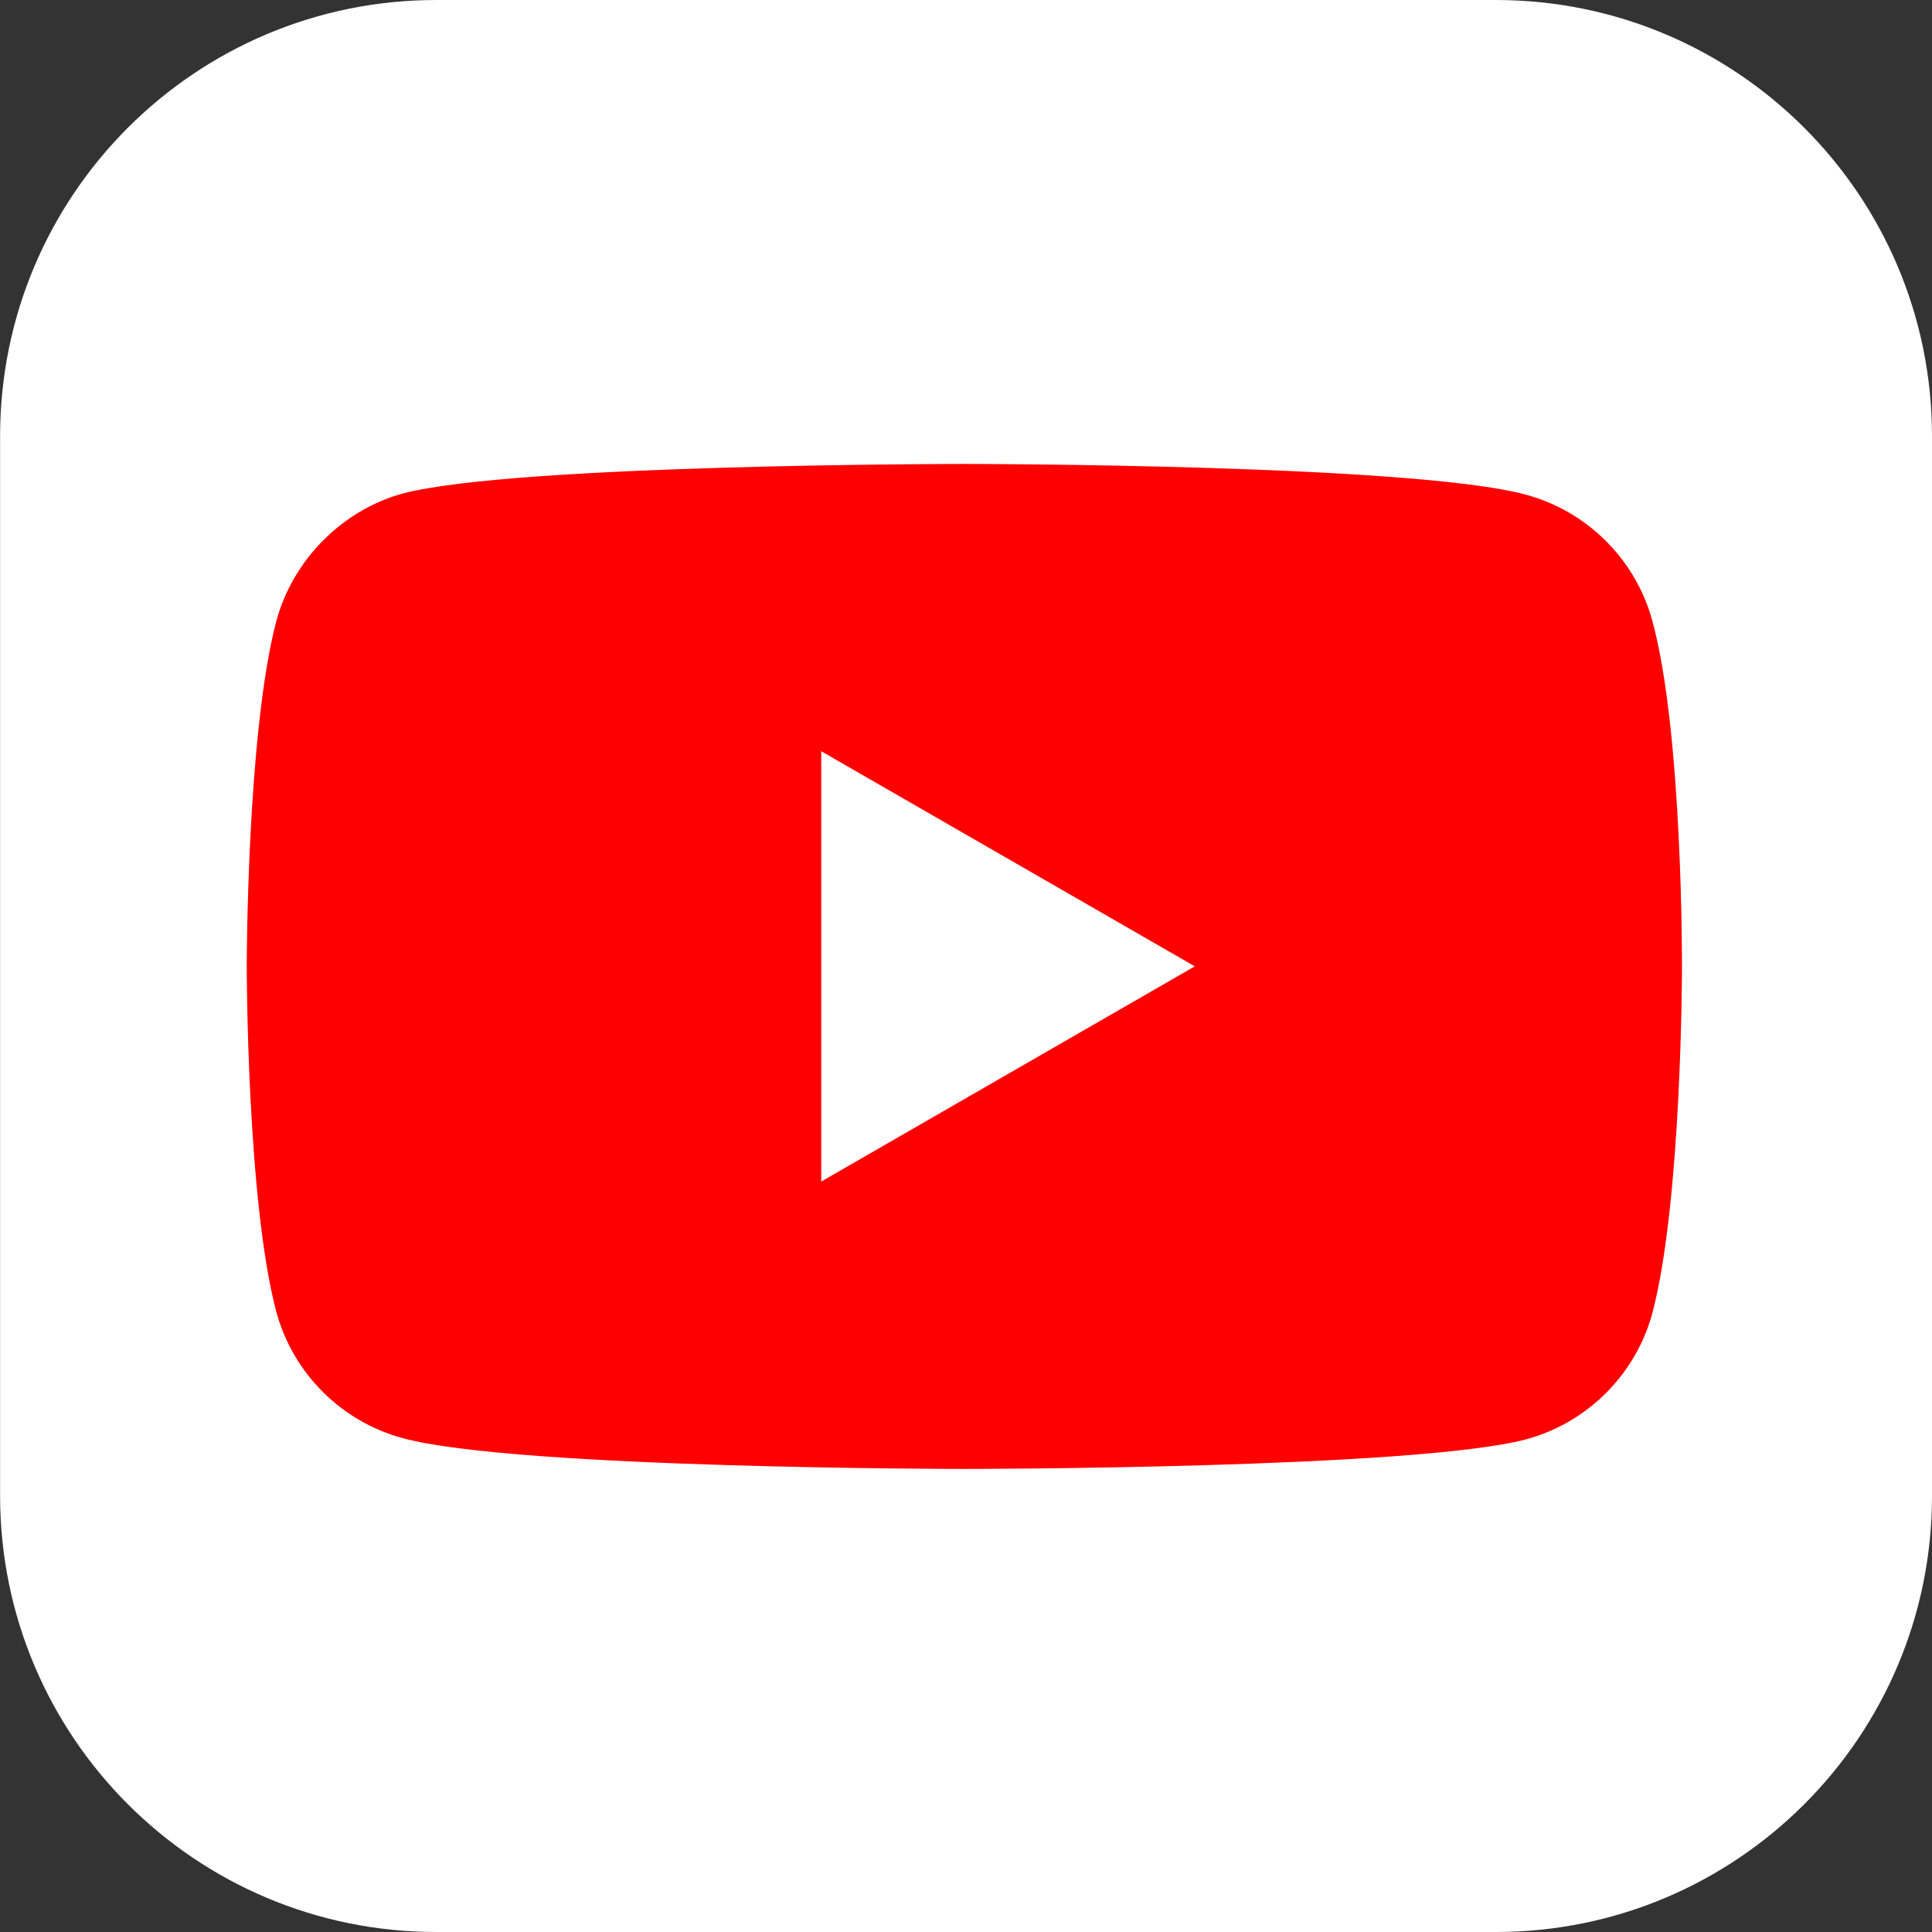
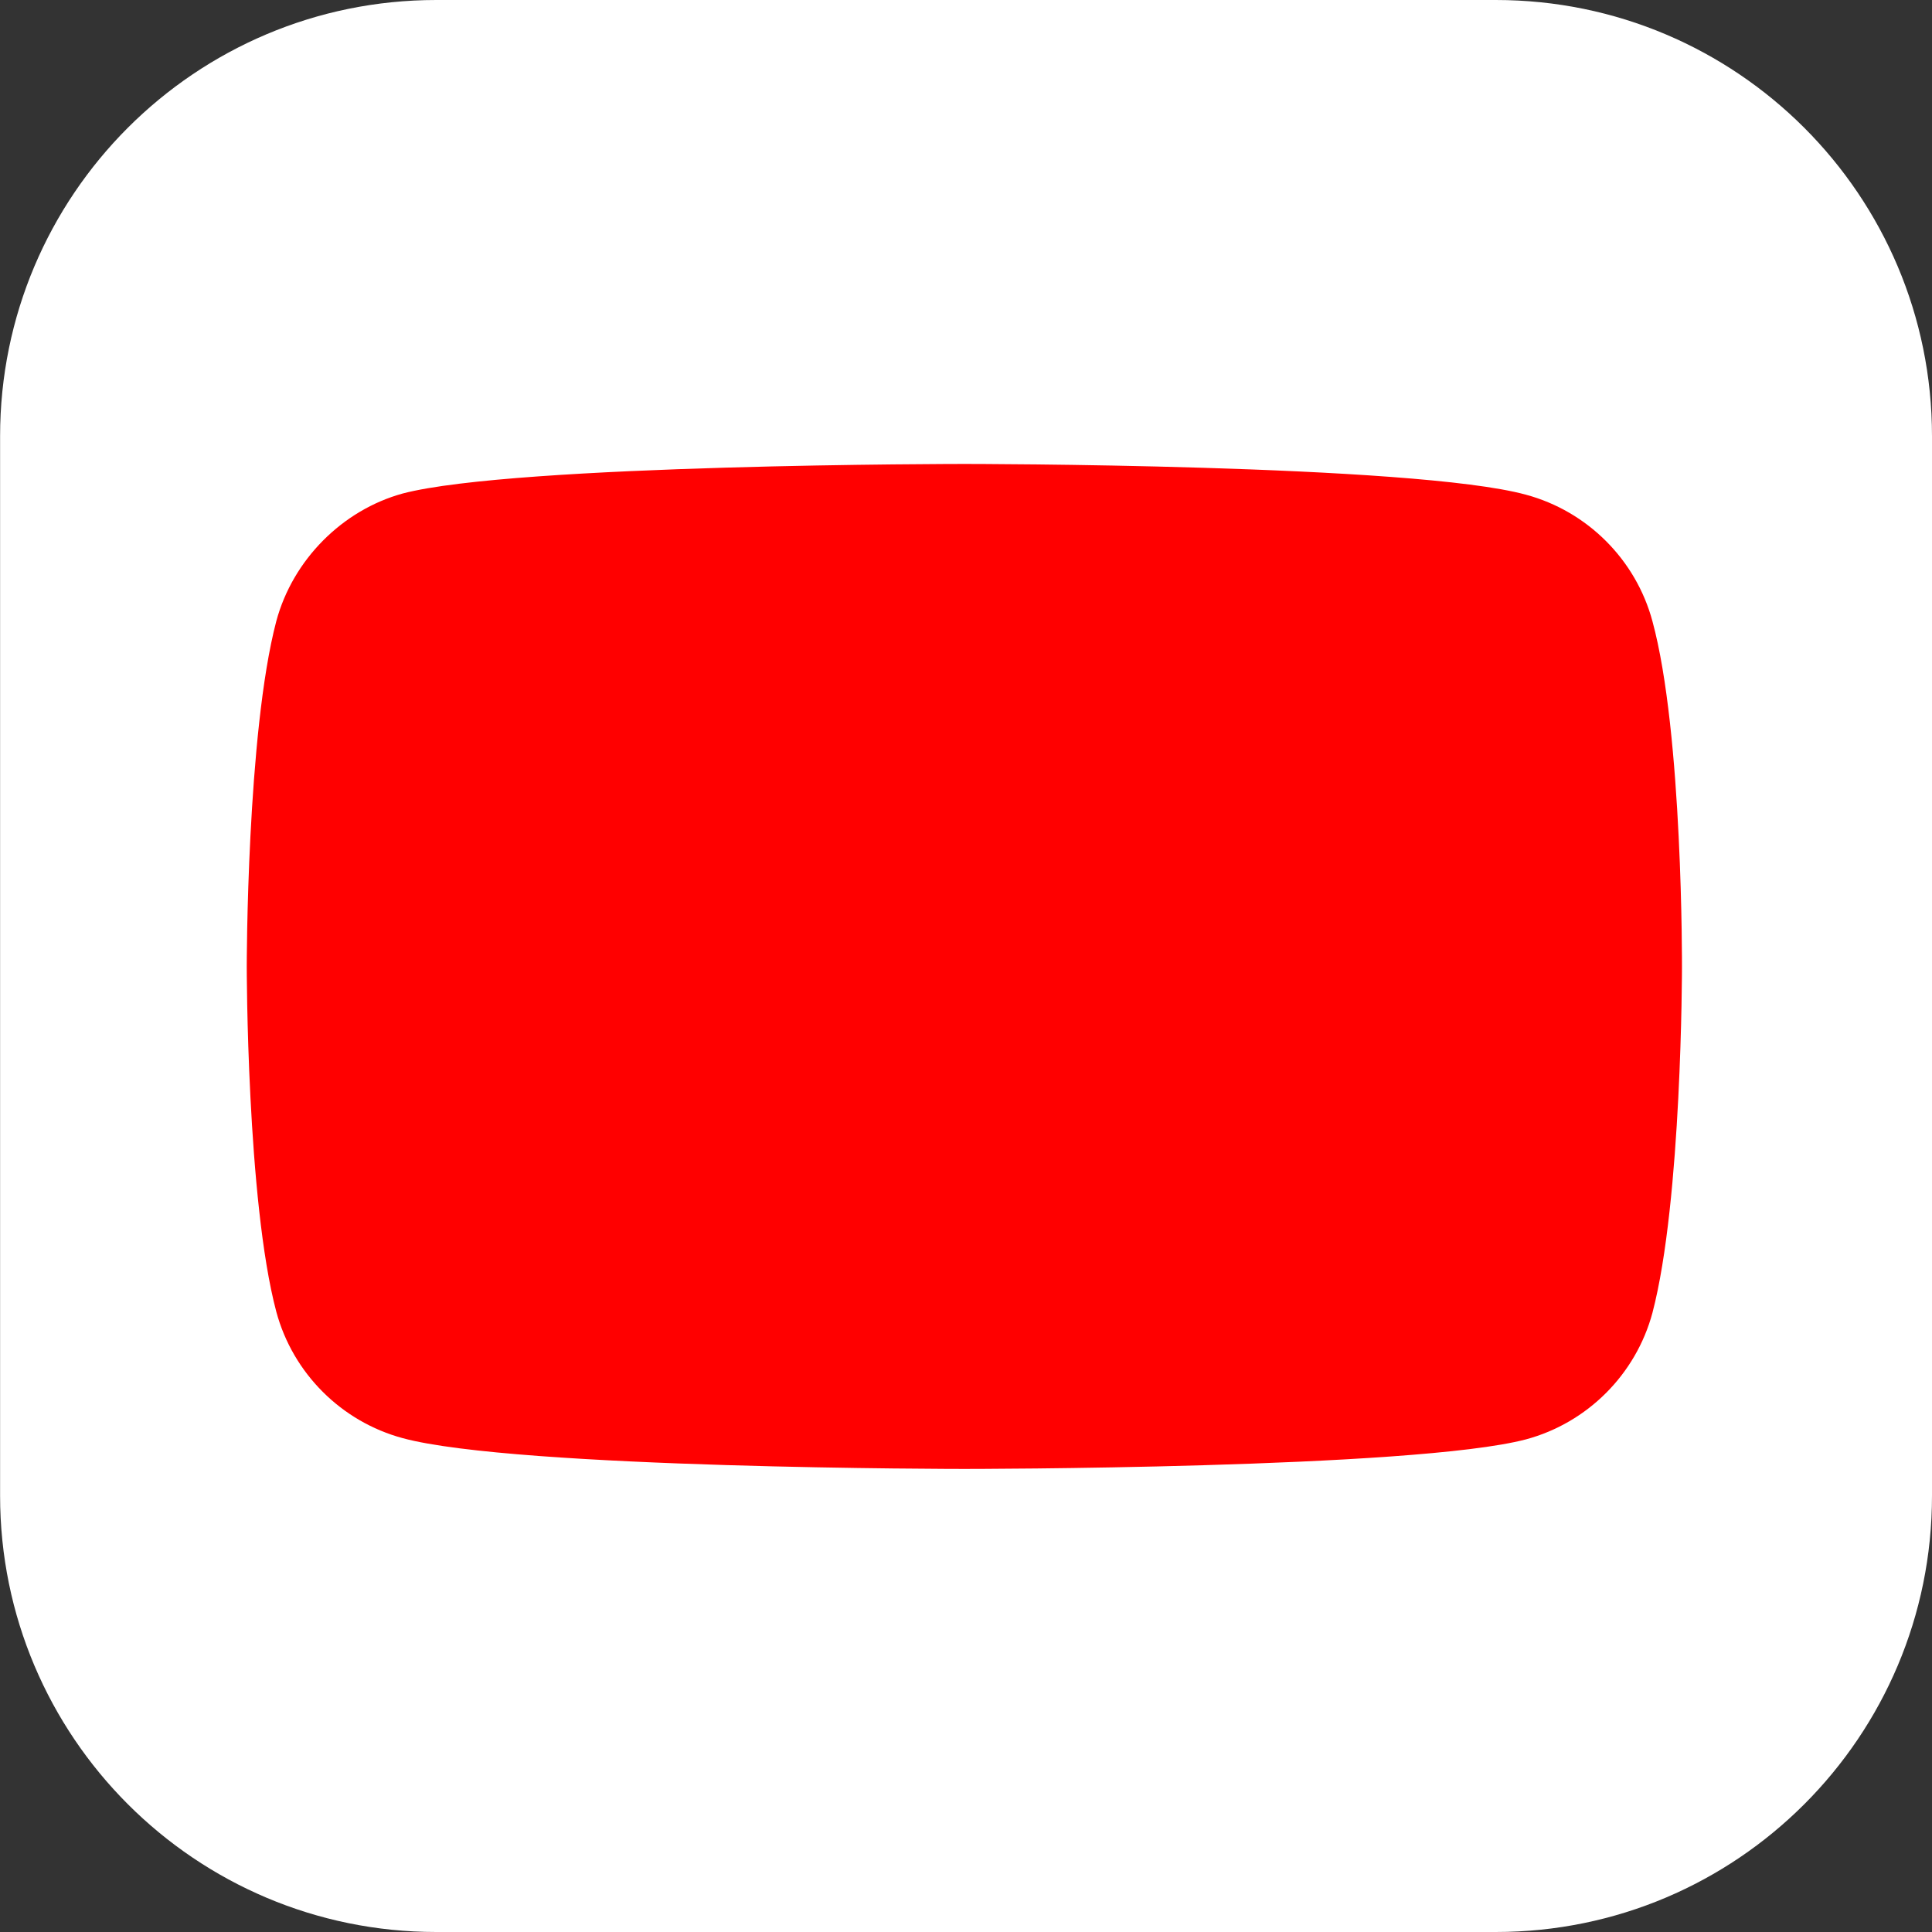
<svg xmlns="http://www.w3.org/2000/svg" version="1.1" id="Layer_1" x="0px" y="0px" viewBox="0 0 223 223" style="enable-background:new 0 0 223 223;" xml:space="preserve">
  <rect x="0" y="0" width="223" height="223" fill="#333333" stroke="none" />
  <style type="text/css">
	.st0{fill:#FFFFFF;}
	.st1{fill:#FF0000;}
</style>
  <g>
    <path class="st0" d="M172.65,223H50.36c-27.81,0-50.35-22.55-50.35-50.36V50.35C0.01,22.54,22.55,0,50.36,0h122.29   c27.81,0,50.35,22.54,50.35,50.35v122.29C223.01,200.45,200.47,223,172.65,223z" />
    <g id="g7433_00000055681566387034703240000007907630892086424999_">
      <path id="path7429_00000145755308760229672680000007060201551235801532_" class="st1" d="M190.73,71.7    c-1.91-7.1-7.51-12.69-14.6-14.6c-12.96-3.55-64.82-3.55-64.82-3.55s-51.86,0-64.82,3.41c-6.96,1.91-12.69,7.64-14.6,14.74    c-3.41,12.96-3.41,39.85-3.41,39.85s0,27.02,3.41,39.85c1.91,7.1,7.51,12.69,14.6,14.6c13.1,3.55,64.82,3.55,64.82,3.55    s51.86,0,64.82-3.41c7.1-1.91,12.69-7.51,14.6-14.6c3.41-12.96,3.41-39.85,3.41-39.85S194.26,84.66,190.73,71.7L190.73,71.7z" />
-       <path id="polygon7431_00000073684194273670995570000015930489014840105877_" class="st0" d="M94.79,86.71v49.67l43.12-24.84    L94.79,86.71z" />
    </g>
  </g>
</svg>